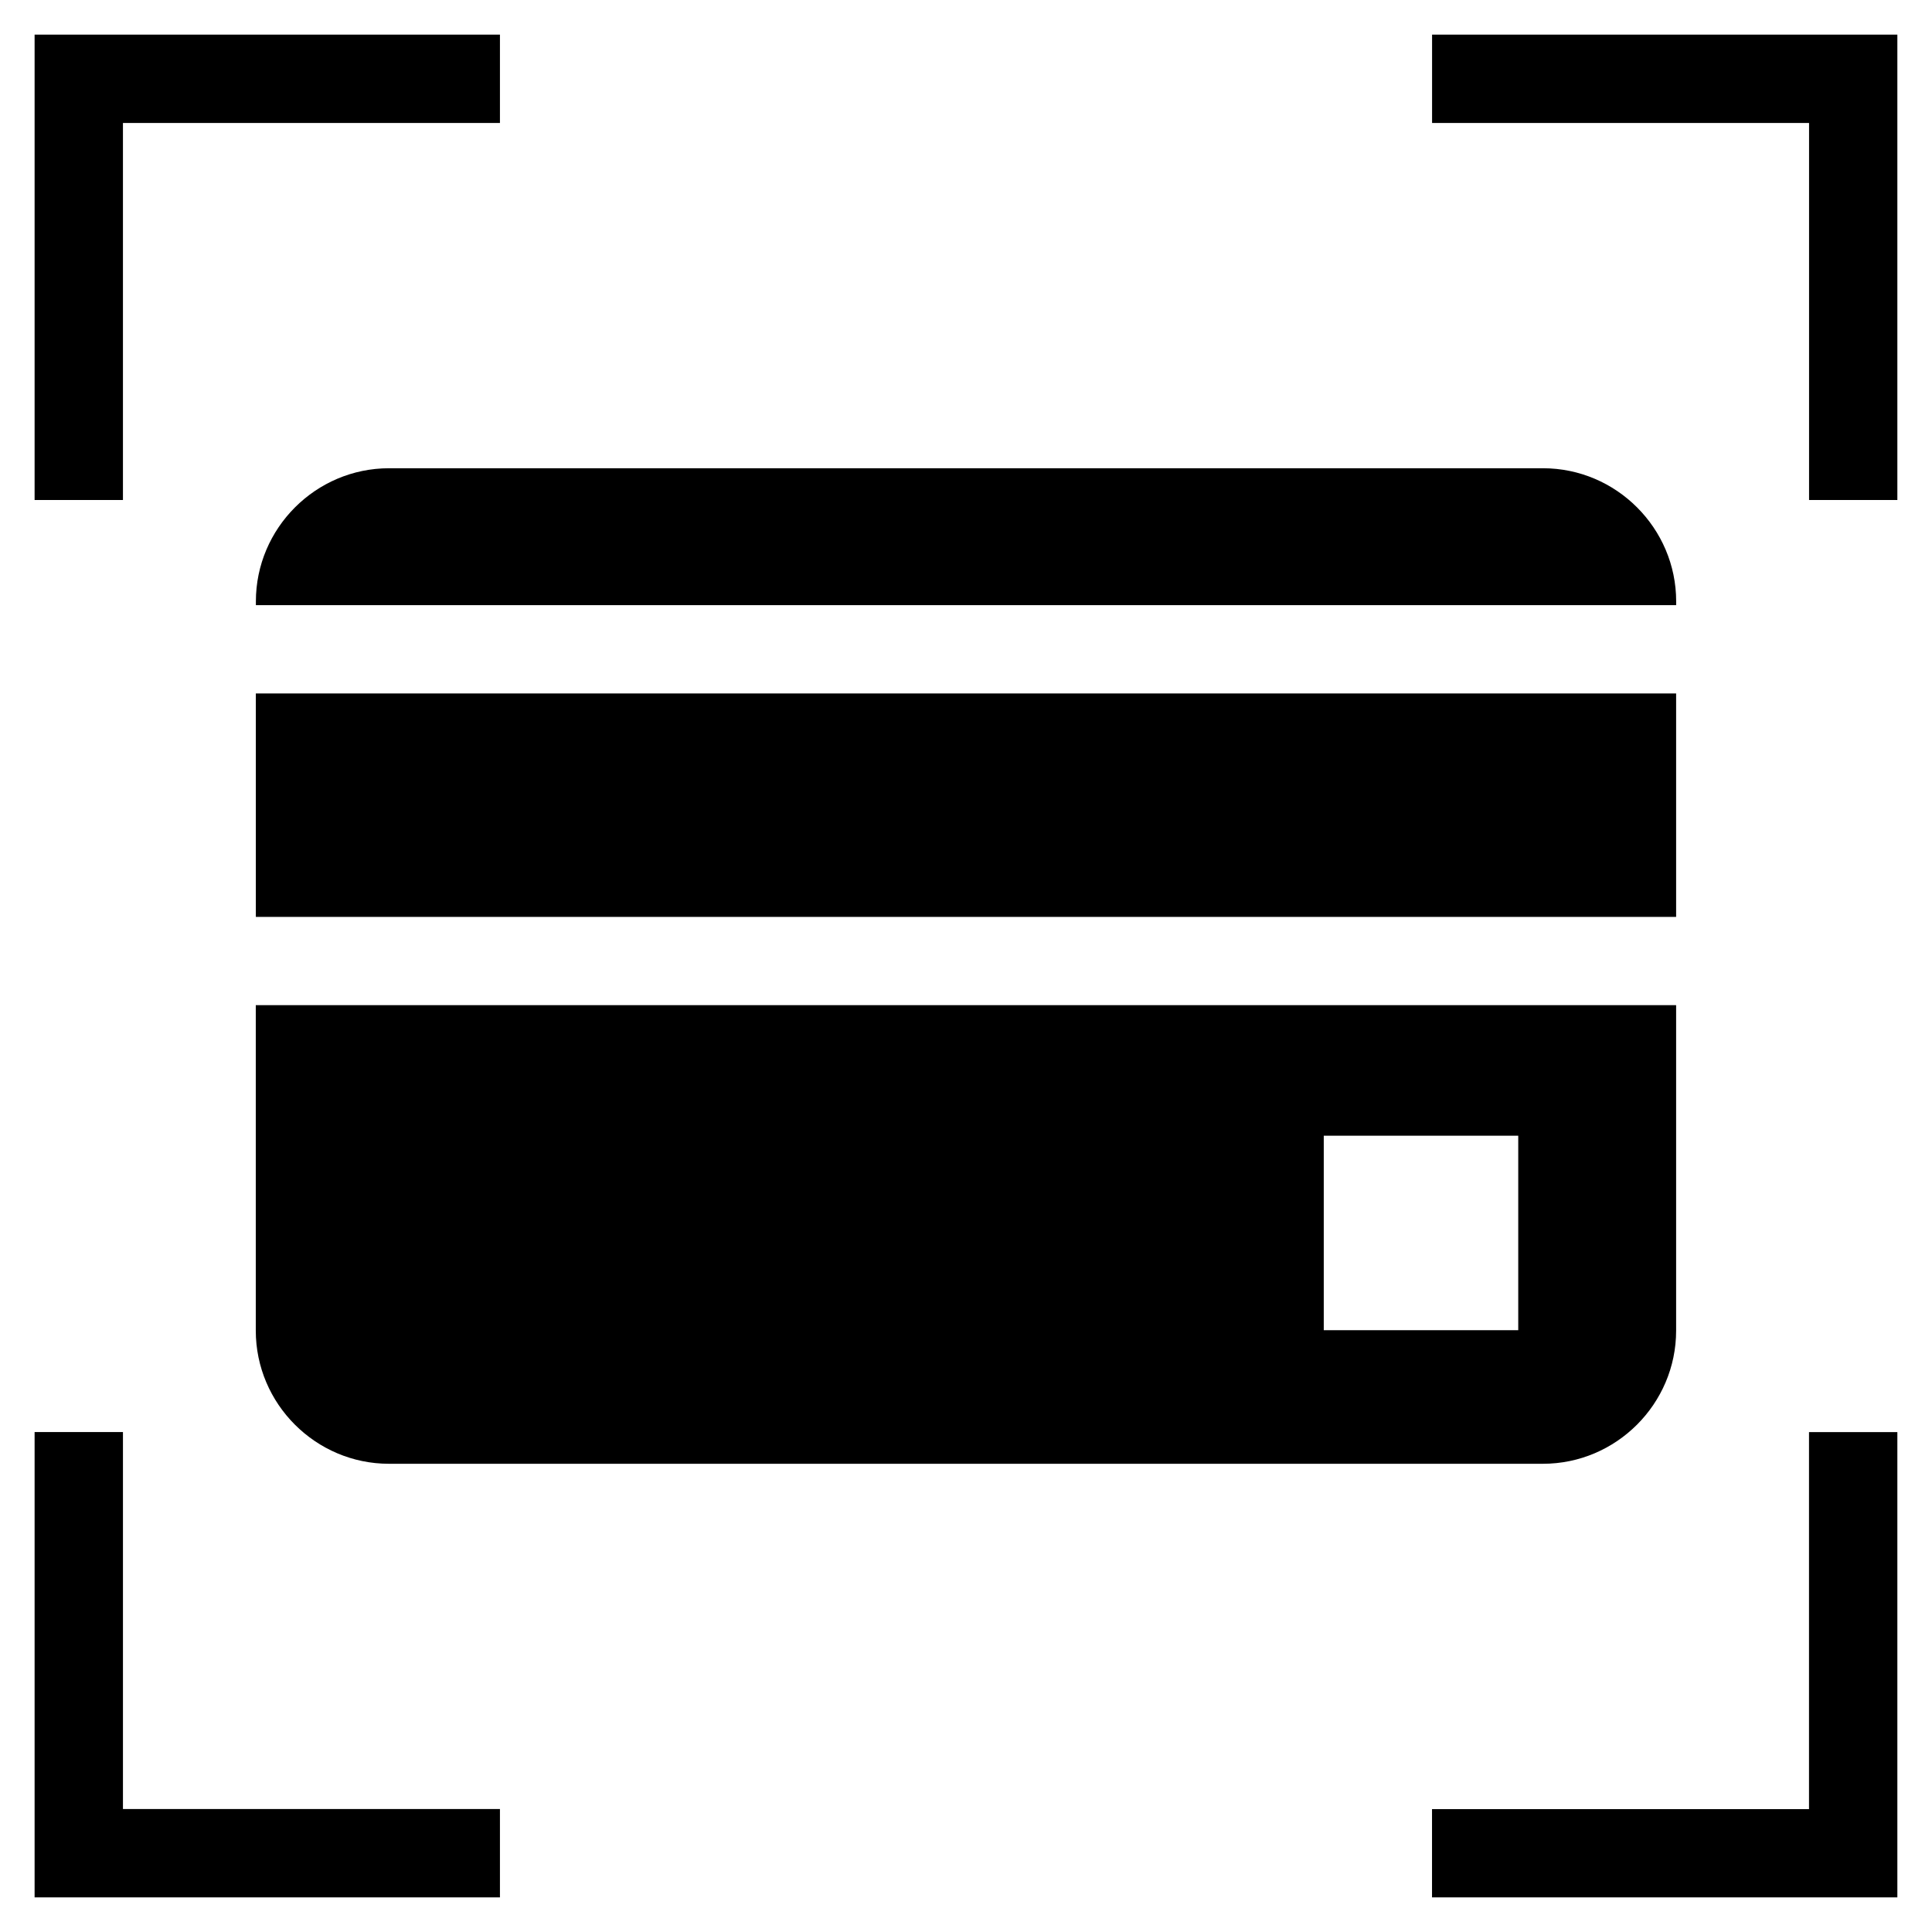
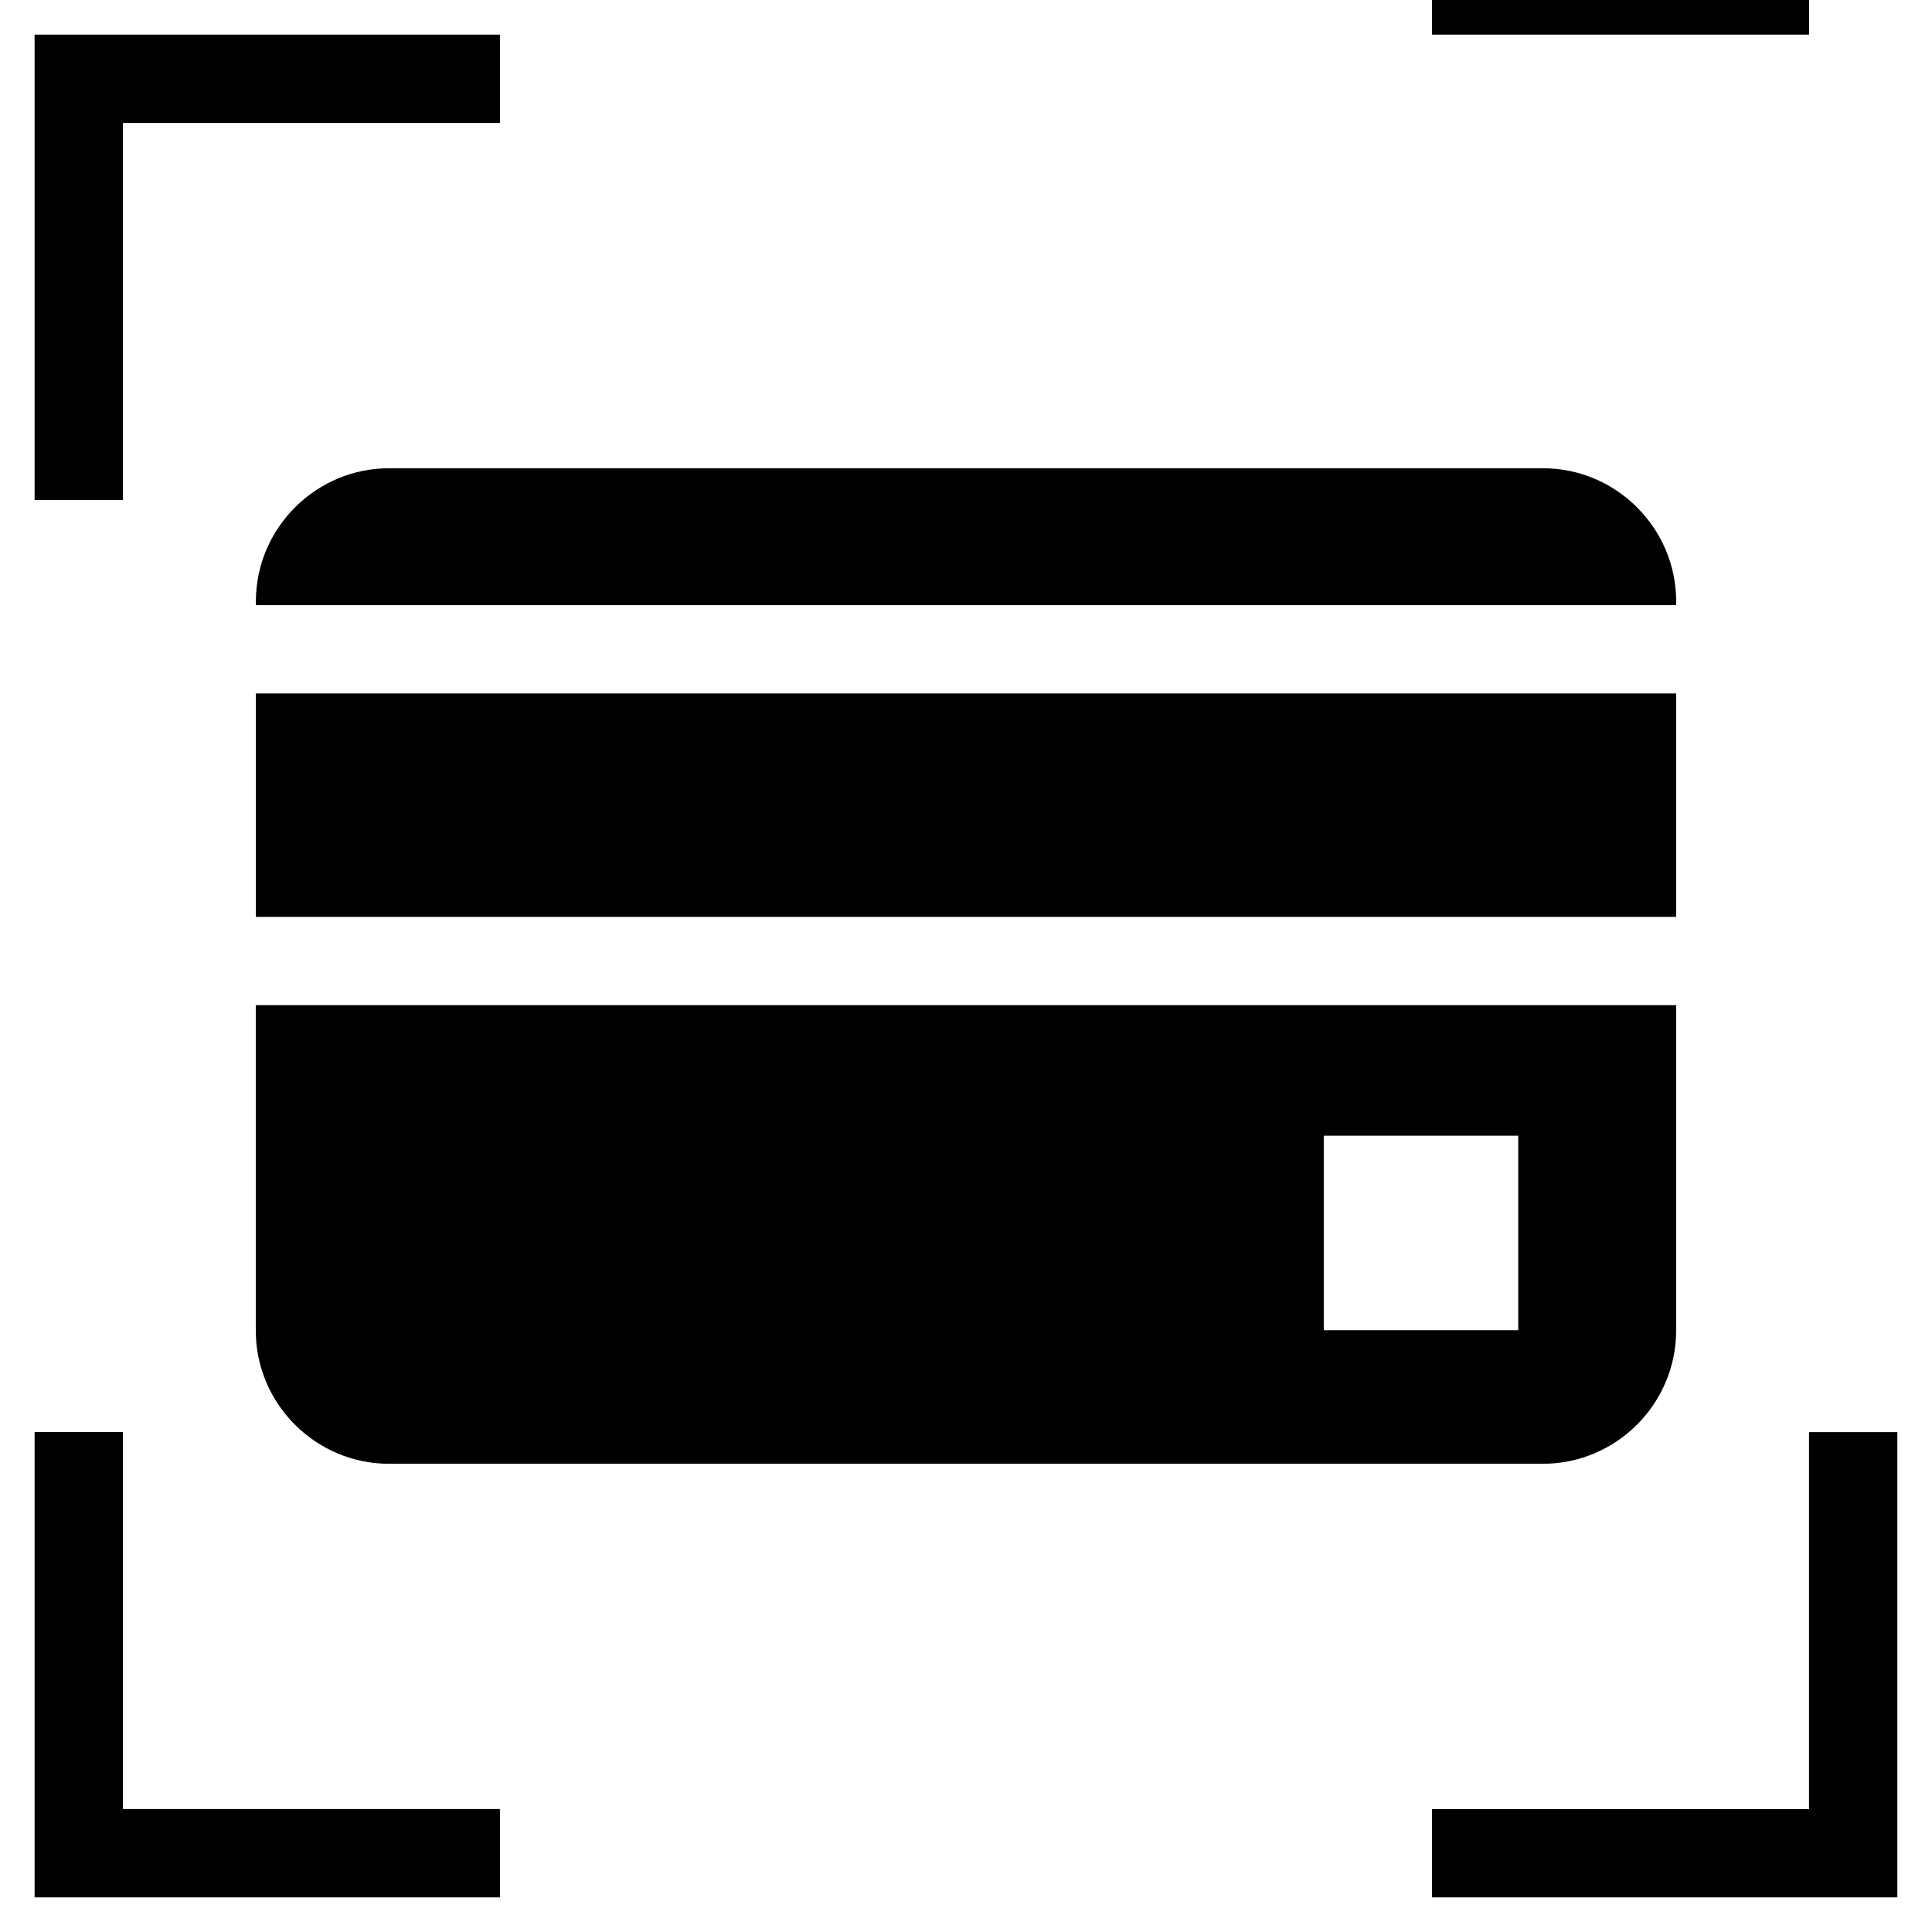
<svg xmlns="http://www.w3.org/2000/svg" fill="#000000" width="800px" height="800px" version="1.1" viewBox="144 144 512 512">
-   <path d="m247.09 268.09h305.82c19.406 0 35.293 15.887 35.293 35.293v0.996h-376.39v-0.996c0-19.406 15.871-35.293 35.293-35.293zm399.73 255.42v123.32h-123.32v-23.398h99.906v-99.906h23.398zm-370.33 123.32h-123.32v-123.32h23.414v99.906h99.906zm-123.32-370.33v-123.32h123.32v23.414h-99.906v99.906zm370.33-123.32h123.32v123.32h-23.398v-99.906h-99.906v-23.414zm64.691 174.6v59.203h-376.39v-59.203zm-93.379 117.2h51.539v51.539h-51.539zm93.379-34.598v86.242c0 19.406-15.871 35.293-35.293 35.293h-305.82c-19.406 0-35.293-15.871-35.293-35.293v-86.242z" fill-rule="evenodd" />
+   <path d="m247.09 268.09h305.82c19.406 0 35.293 15.887 35.293 35.293v0.996h-376.39v-0.996c0-19.406 15.871-35.293 35.293-35.293zm399.73 255.42v123.32h-123.32v-23.398h99.906v-99.906h23.398zm-370.33 123.32h-123.32v-123.32h23.414v99.906h99.906zm-123.32-370.33v-123.32h123.32v23.414h-99.906v99.906zm370.33-123.32h123.32h-23.398v-99.906h-99.906v-23.414zm64.691 174.6v59.203h-376.39v-59.203zm-93.379 117.2h51.539v51.539h-51.539zm93.379-34.598v86.242c0 19.406-15.871 35.293-35.293 35.293h-305.82c-19.406 0-35.293-15.871-35.293-35.293v-86.242z" fill-rule="evenodd" />
</svg>